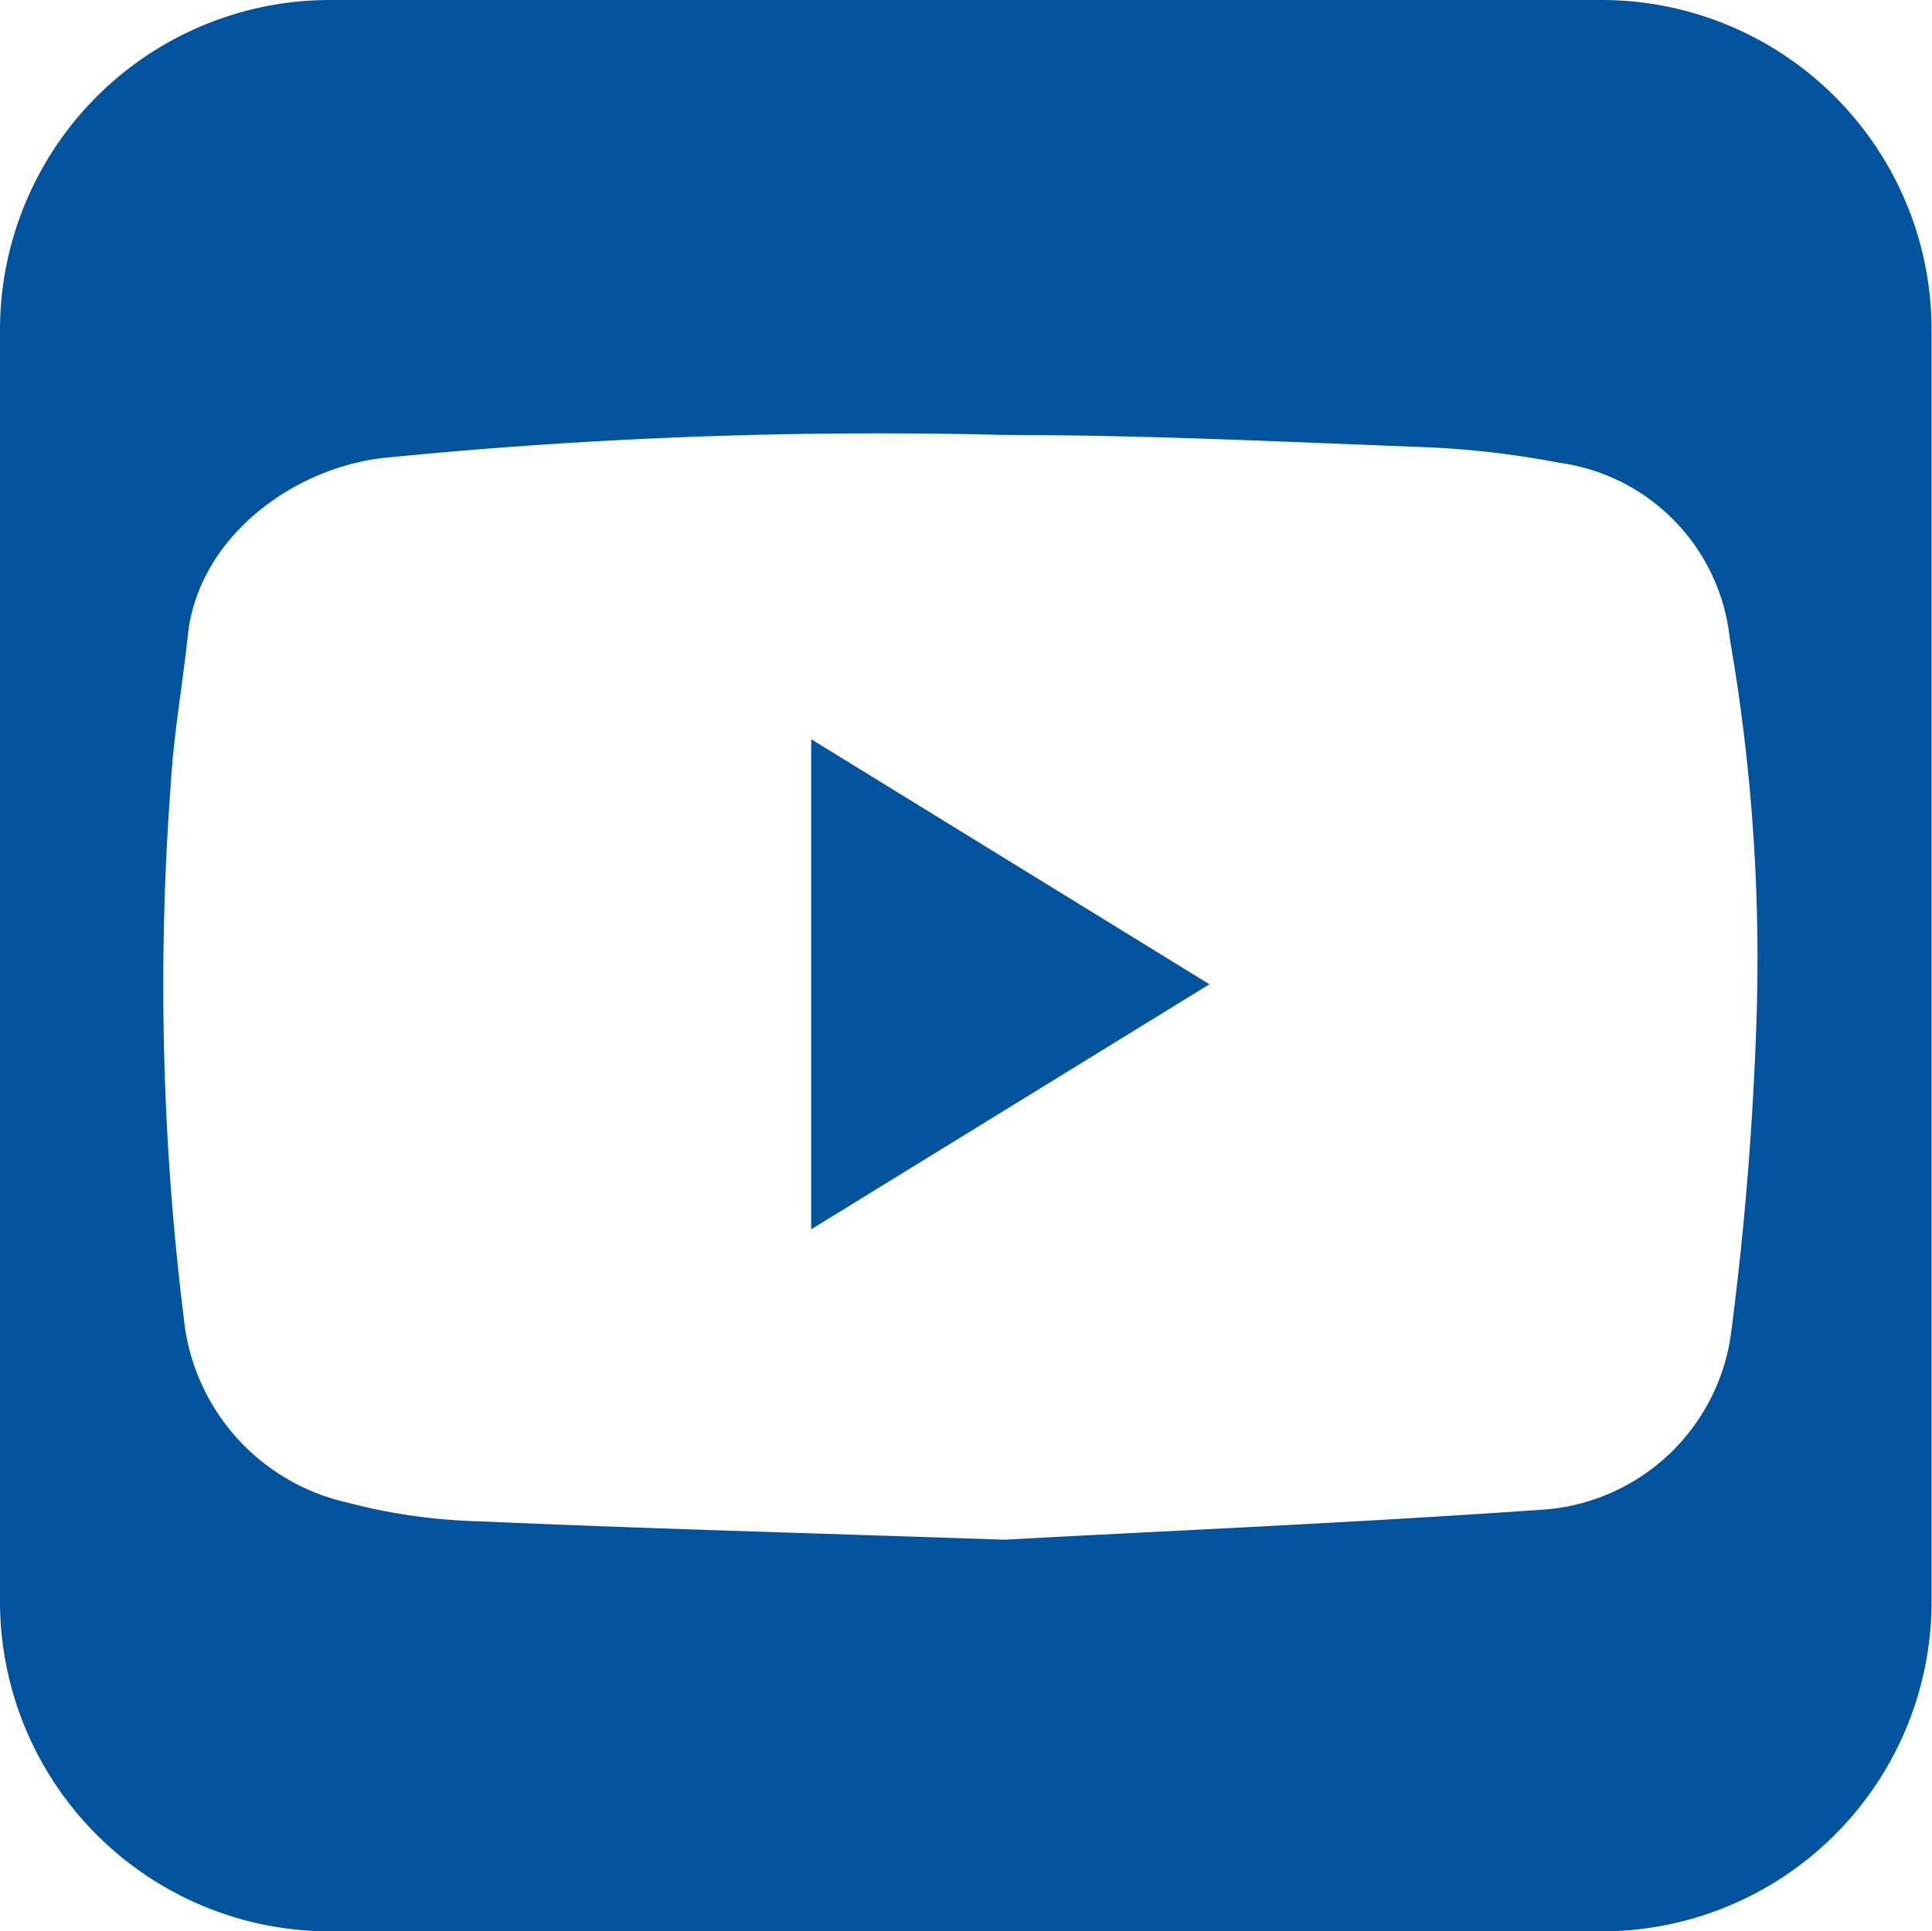
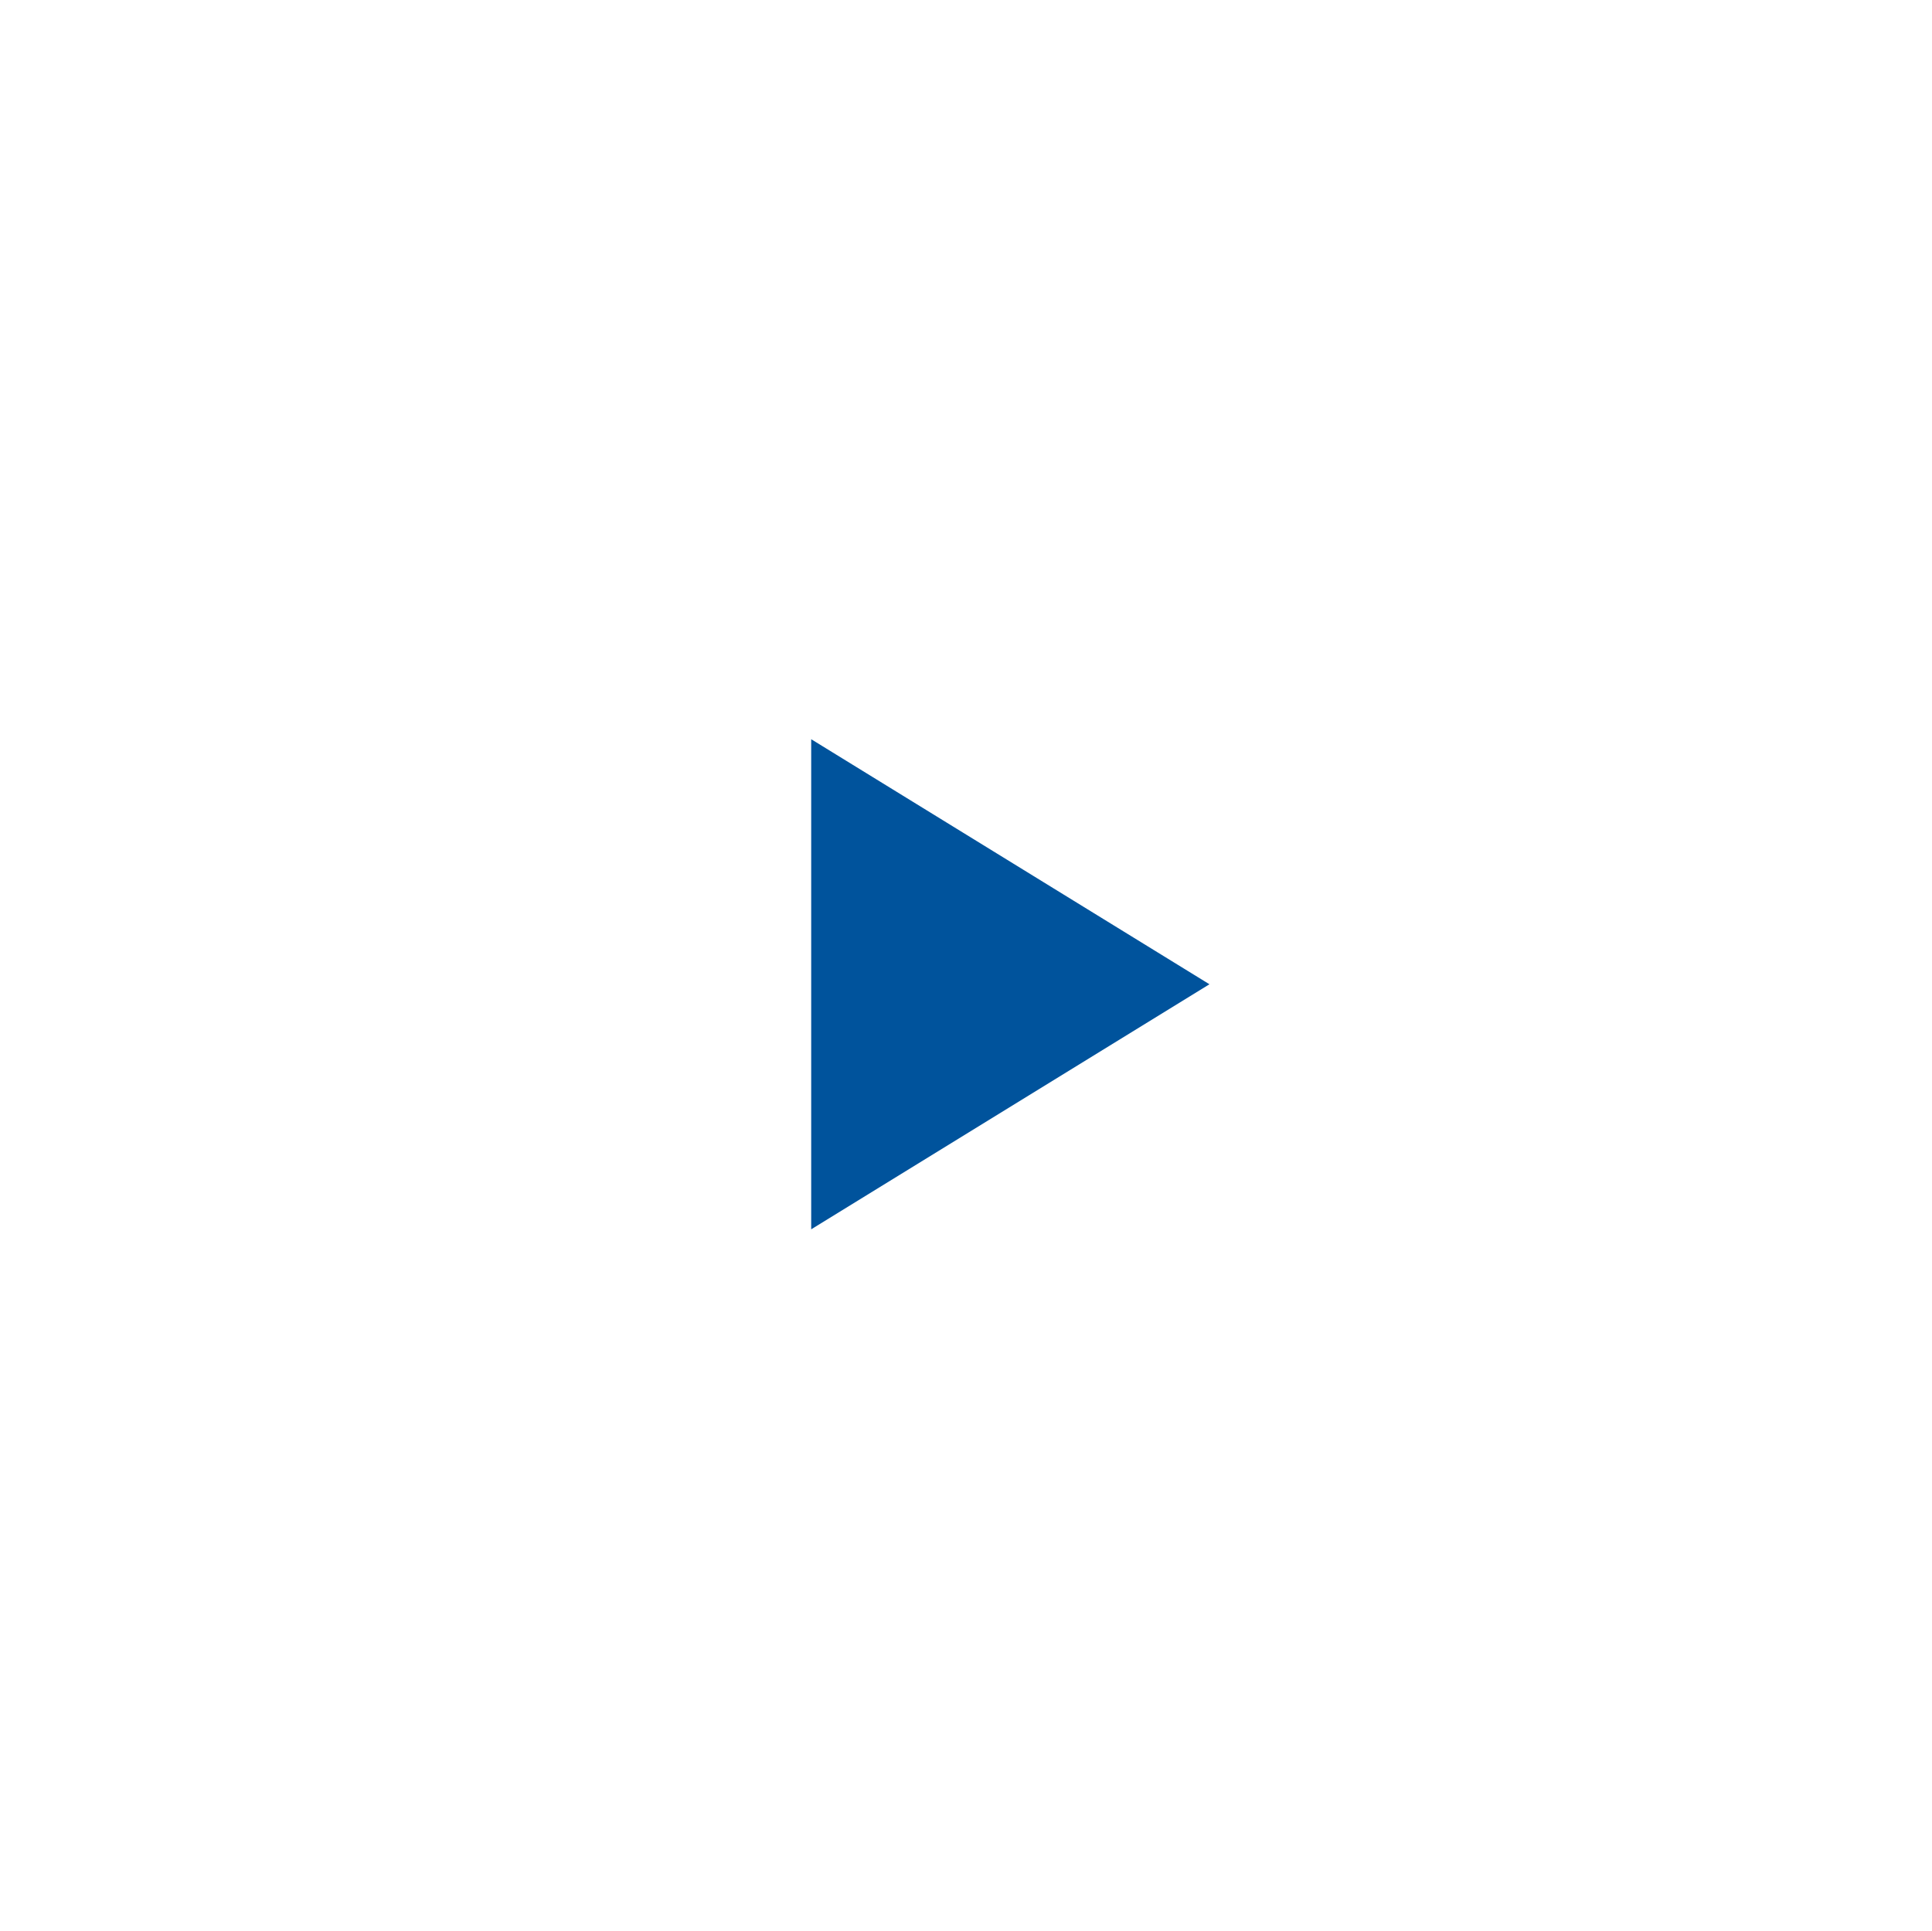
<svg xmlns="http://www.w3.org/2000/svg" id="Layer_1" data-name="Layer 1" viewBox="0 0 47.3 47.29">
  <defs>
    <style>.cls-1{fill:#00539c;}</style>
  </defs>
-   <path class="cls-1" d="M65.71,26.41H34.58a8.08,8.08,0,0,0-8.08,8.08V65.62a8.08,8.08,0,0,0,8.08,8.08H65.71a8.08,8.08,0,0,0,8.08-8.08V34.49A8.08,8.08,0,0,0,65.71,26.41Zm3.78,25.34c-.09,2.42-.29,4.84-.6,7.23a5,5,0,0,1-4.7,4.4c-4.74.33-9.49.53-13.08.73-5.07-.17-9-.28-12.87-.45A14.06,14.06,0,0,1,35,63.2a5.16,5.16,0,0,1-4-4.51,66.38,66.38,0,0,1-.32-13.07c.07-1.22.29-2.44.42-3.67.26-2.36,2.54-4.08,4.81-4.33a122.31,122.31,0,0,1,15.19-.56c3.44,0,6.88.17,10.32.3a22.16,22.16,0,0,1,3.25.38,4.86,4.86,0,0,1,4.18,4.31A45.72,45.72,0,0,1,69.49,51.75Z" transform="translate(-26.5 -26.41)" />
  <path class="cls-1" d="M46.36,56.51v-12l9.75,6Z" transform="translate(-26.5 -26.41)" />
</svg>